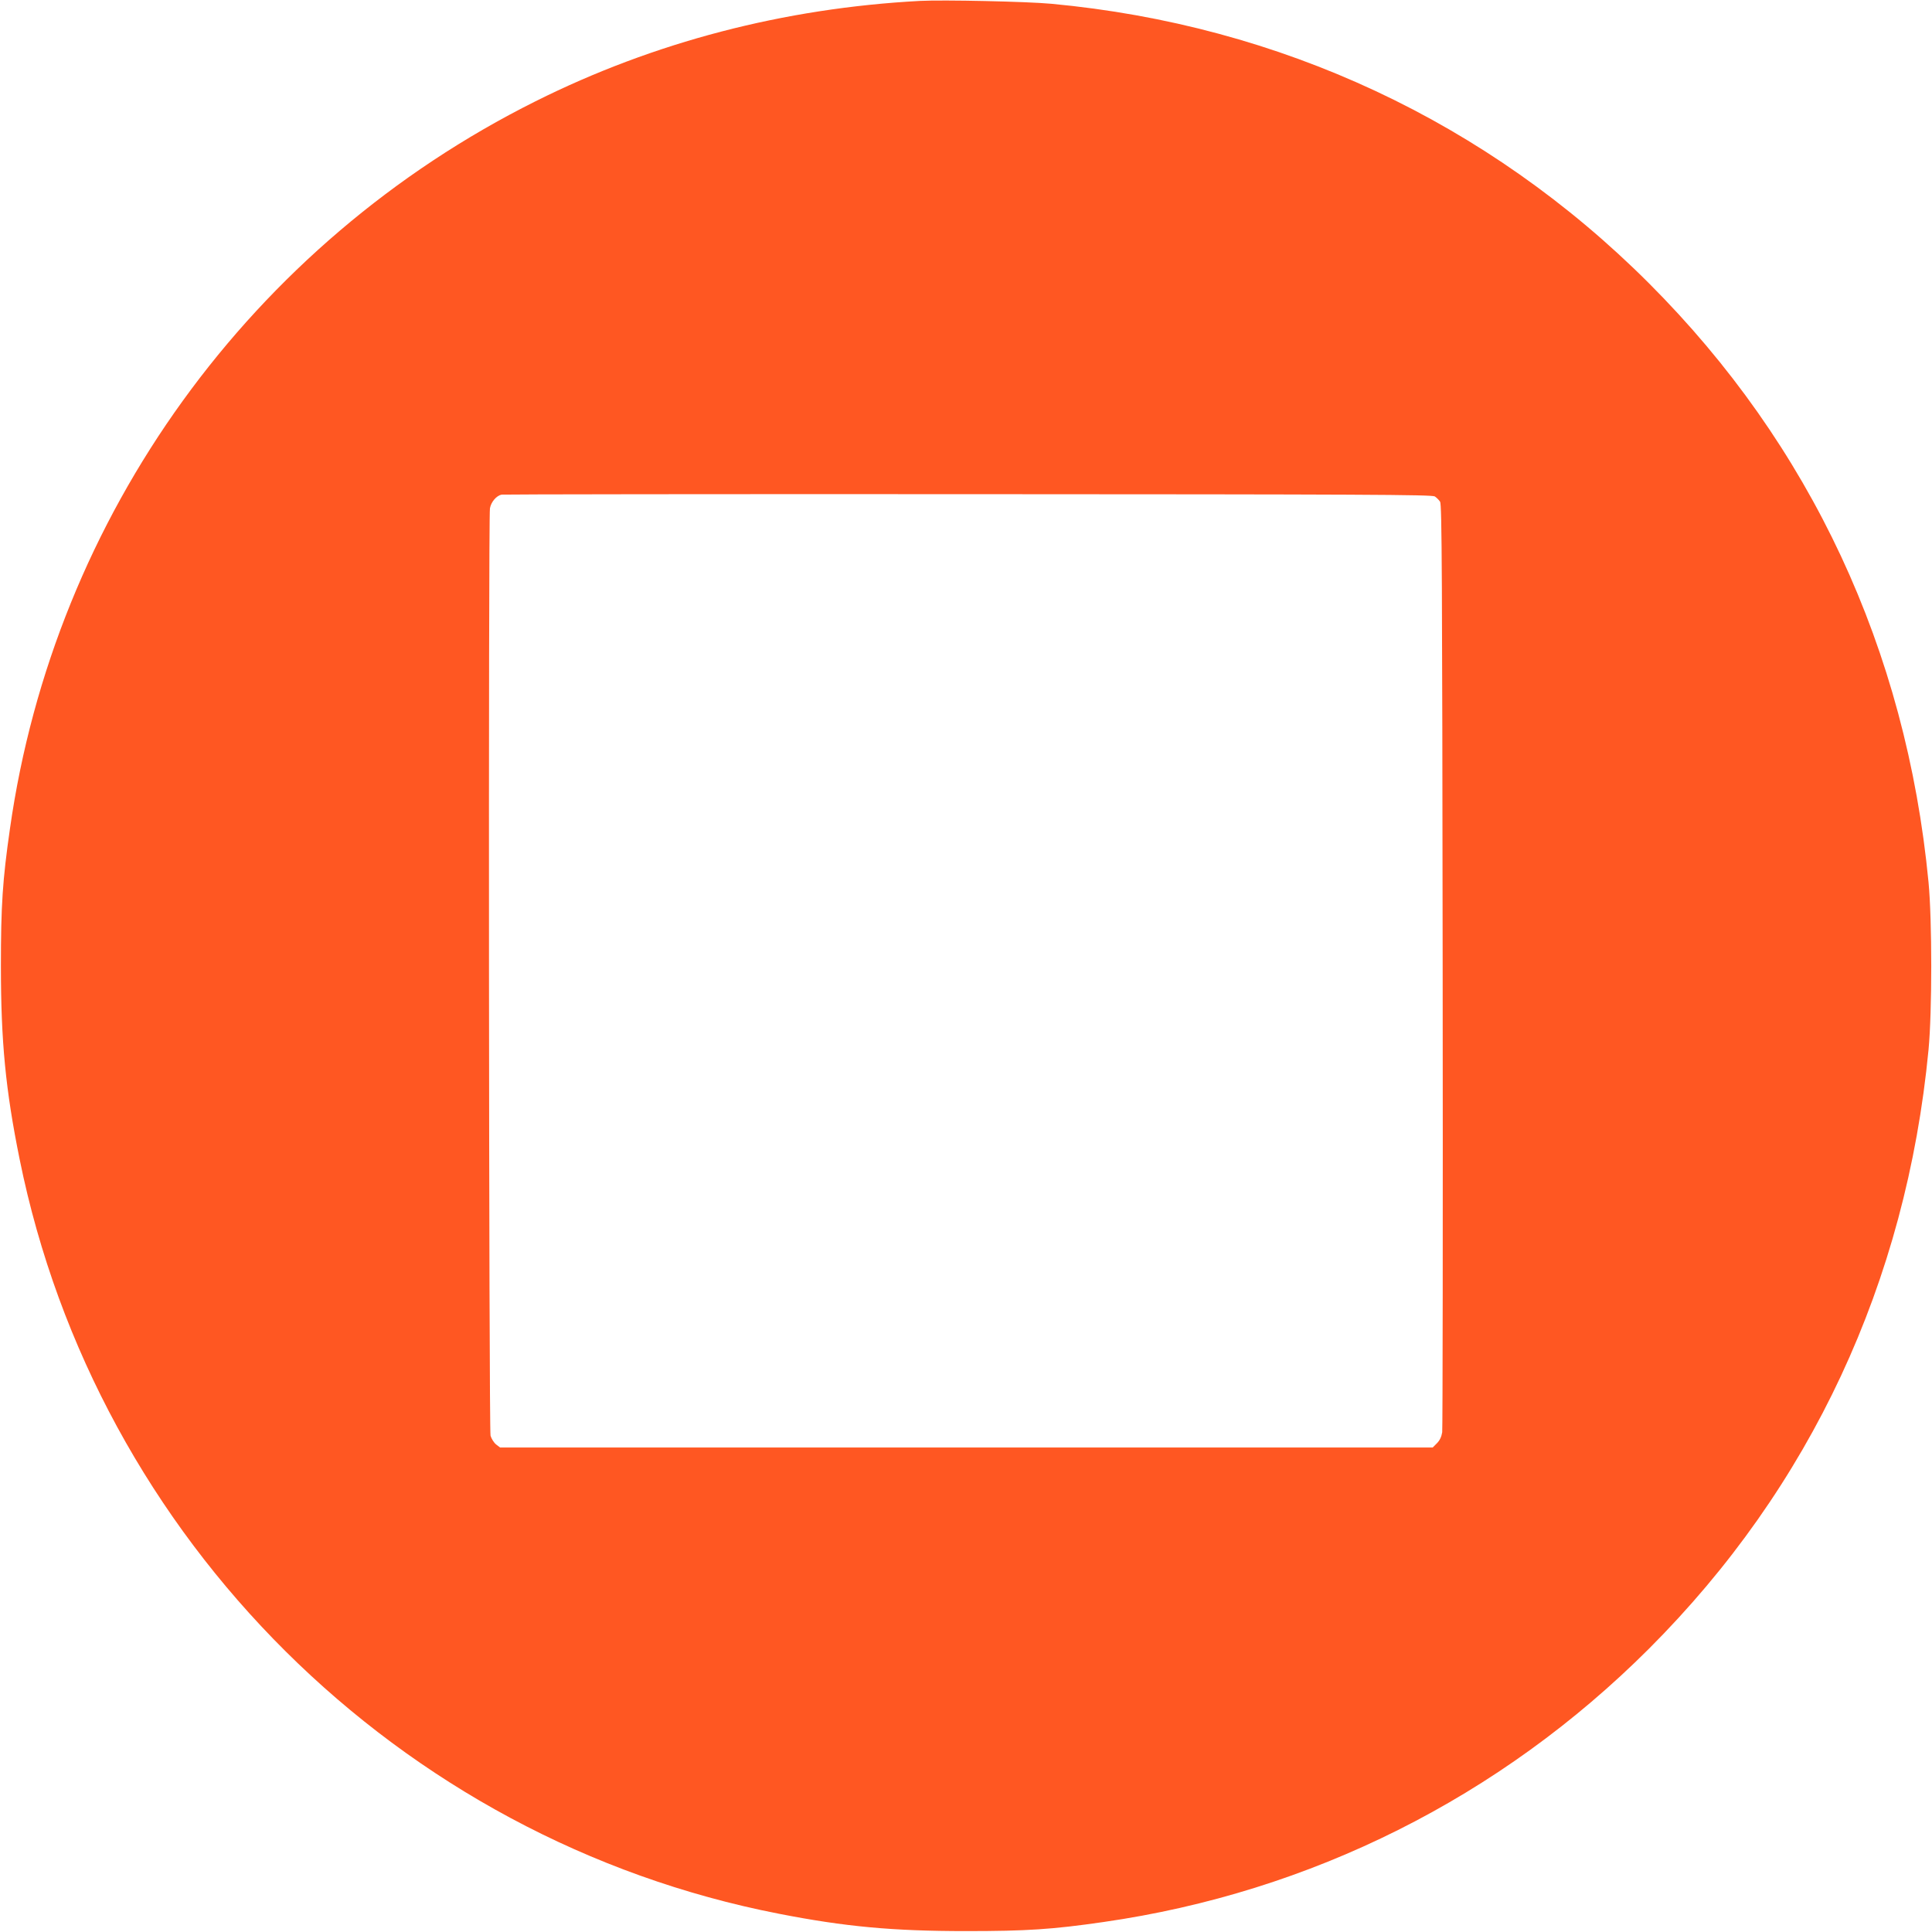
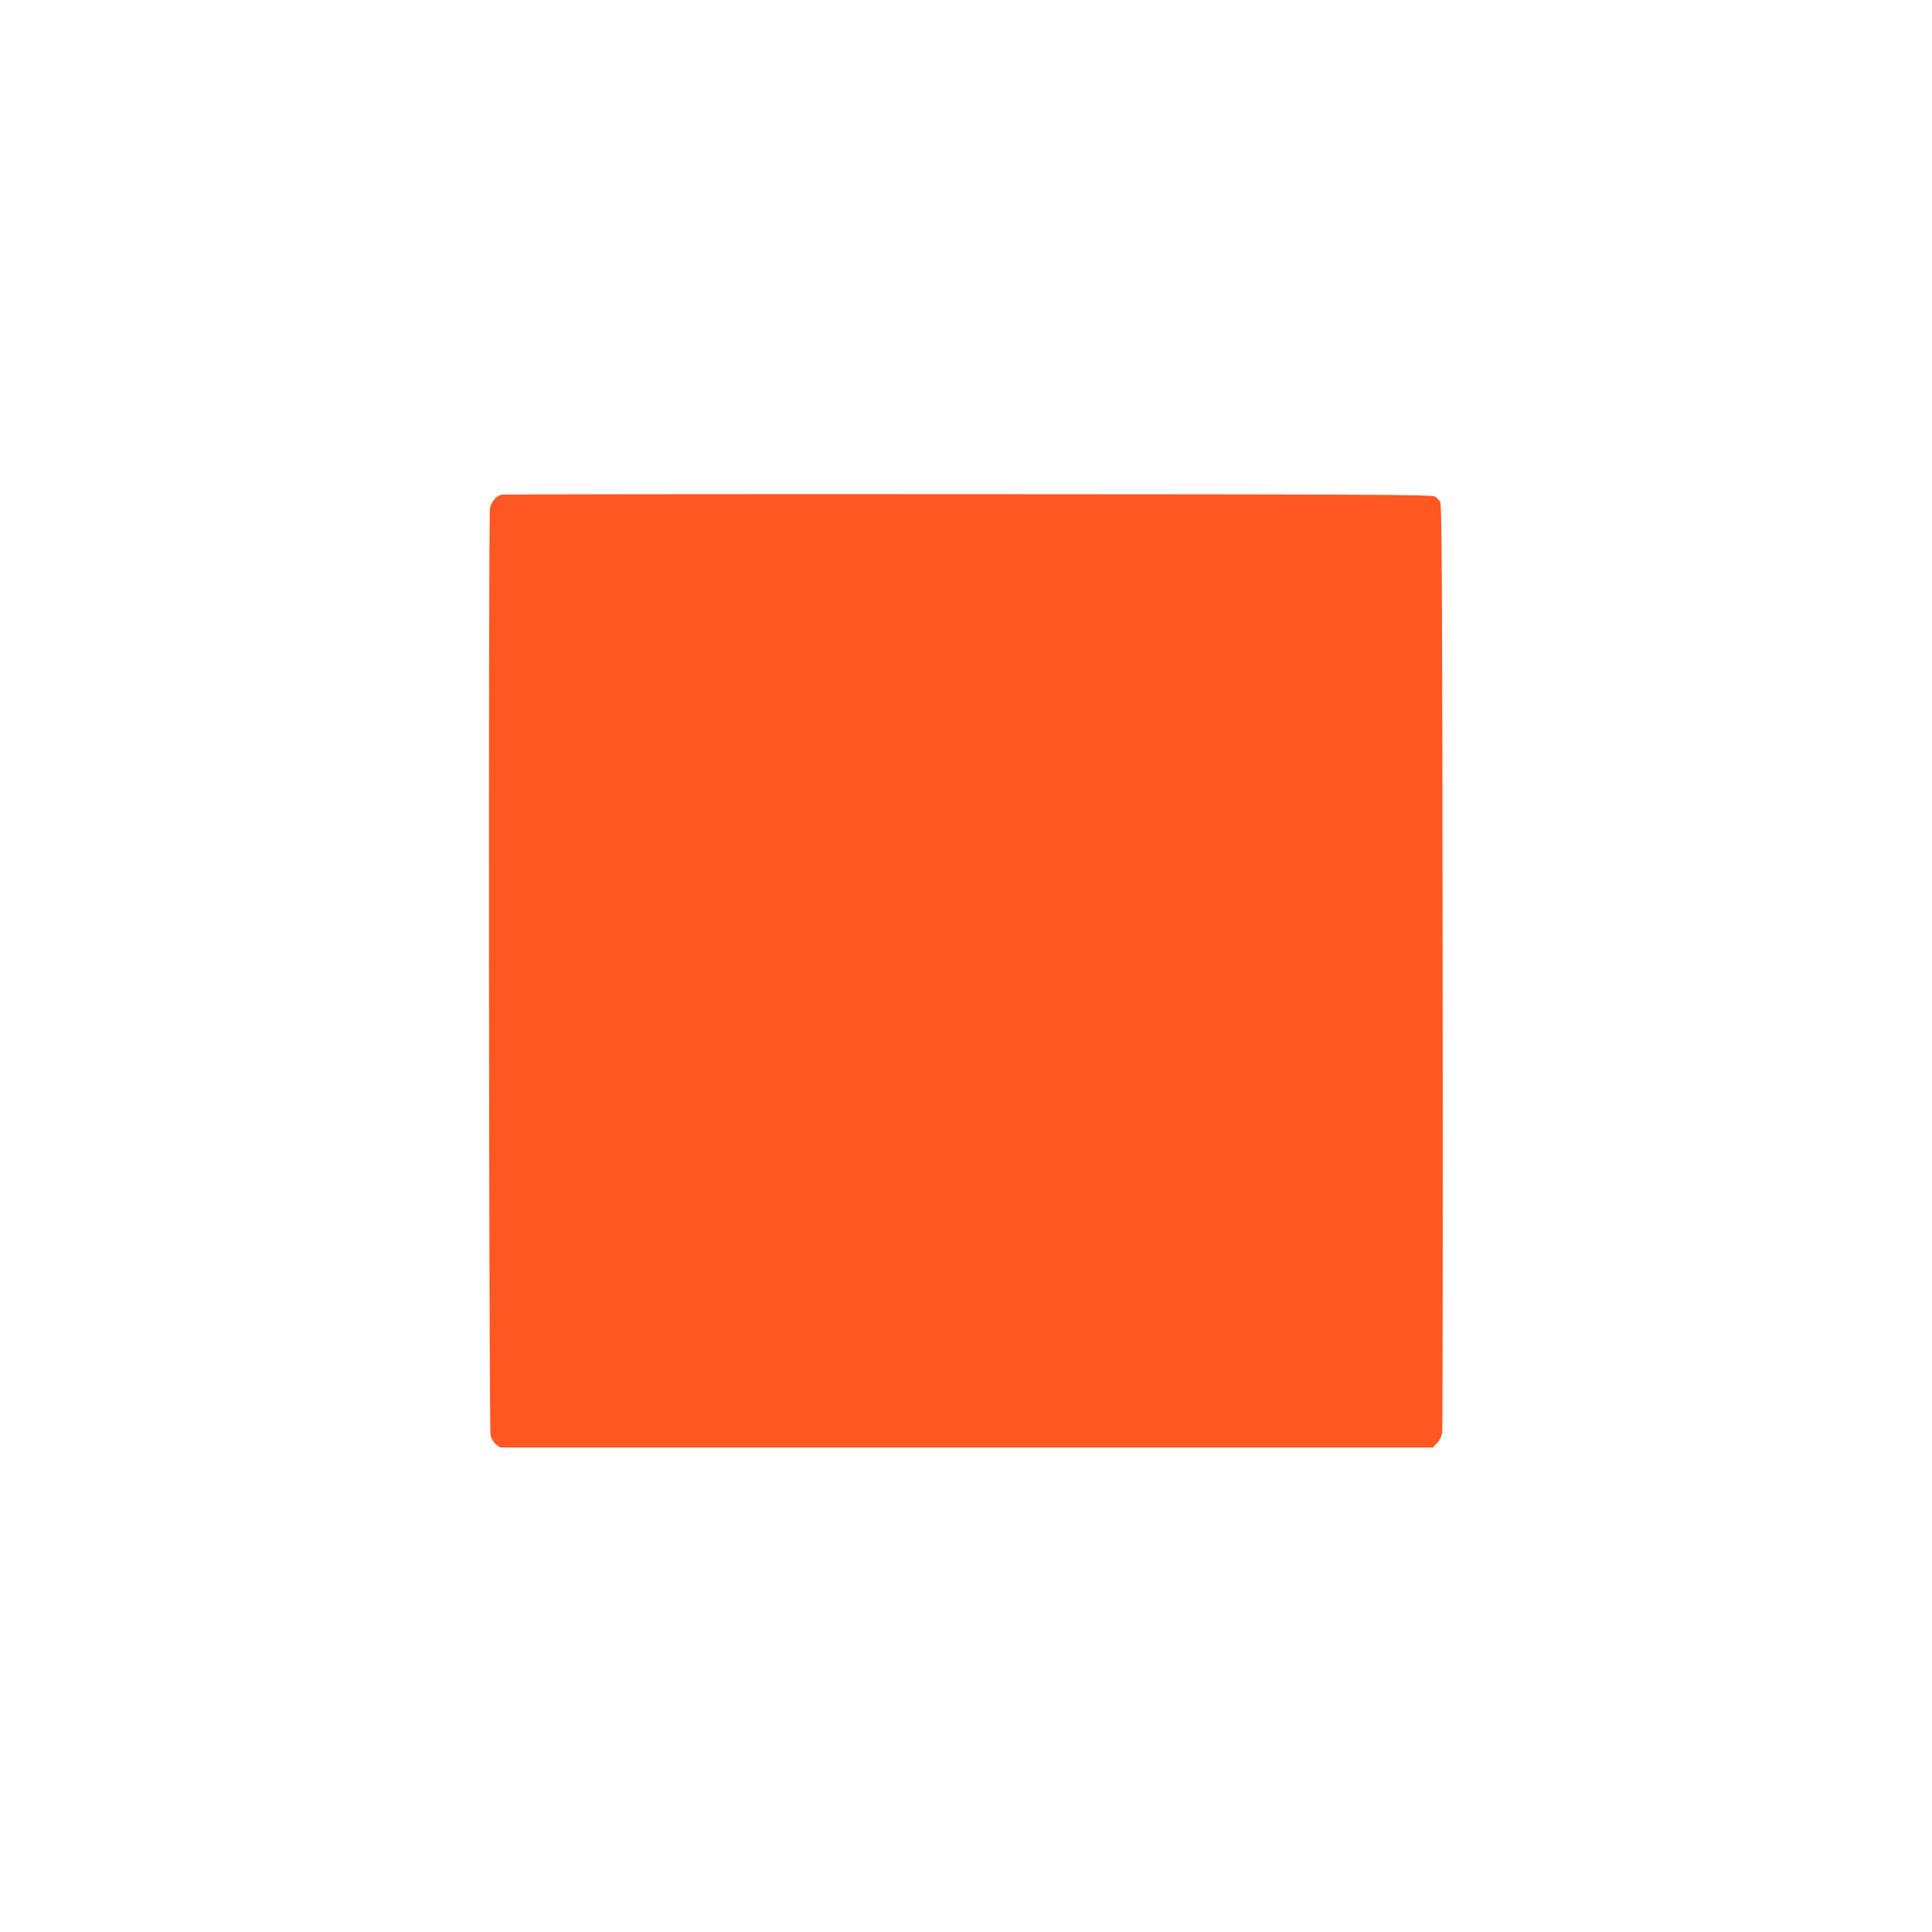
<svg xmlns="http://www.w3.org/2000/svg" version="1.0" width="1280pt" height="1280pt" viewBox="0 0 1280 1280" preserveAspectRatio="xMidYMid meet">
  <g transform="translate(0,1280) scale(0.1,-0.1)" fill="#ff5722" stroke="none">
-     <path d="M6095 12794 c-901 -48 -1763 -273 -2547 -665 -1884 -941 -3187 -2744 -3482 -4819 -49 -341 -60 -508 -60 -910 0 -502 31 -821 124 -1280 510 -2519 2511 -4508 5030 -4999 439 -86 755 -115 1240 -115 403 0 571 11 910 60 1374 197 2629 826 3614 1810 1072 1072 1705 2428 1853 3969 24 252 24 858 0 1110 -148 1541 -781 2897 -1853 3969 -1068 1068 -2441 1710 -3959 1851 -162 15 -716 27 -870 19z m3411 -3283 c12 -8 27 -23 35 -35 12 -18 14 -479 17 -3071 2 -1677 0 -3070 -3 -3094 -5 -30 -16 -54 -35 -73 l-28 -28 -3090 0 -3089 0 -26 20 c-15 12 -31 38 -37 58 -11 40 -15 6077 -4 6144 7 42 43 84 77 91 12 2 1404 4 3092 3 2611 -1 3073 -3 3091 -15z" />
+     <path d="M6095 12794 z m3411 -3283 c12 -8 27 -23 35 -35 12 -18 14 -479 17 -3071 2 -1677 0 -3070 -3 -3094 -5 -30 -16 -54 -35 -73 l-28 -28 -3090 0 -3089 0 -26 20 c-15 12 -31 38 -37 58 -11 40 -15 6077 -4 6144 7 42 43 84 77 91 12 2 1404 4 3092 3 2611 -1 3073 -3 3091 -15z" />
  </g>
</svg>